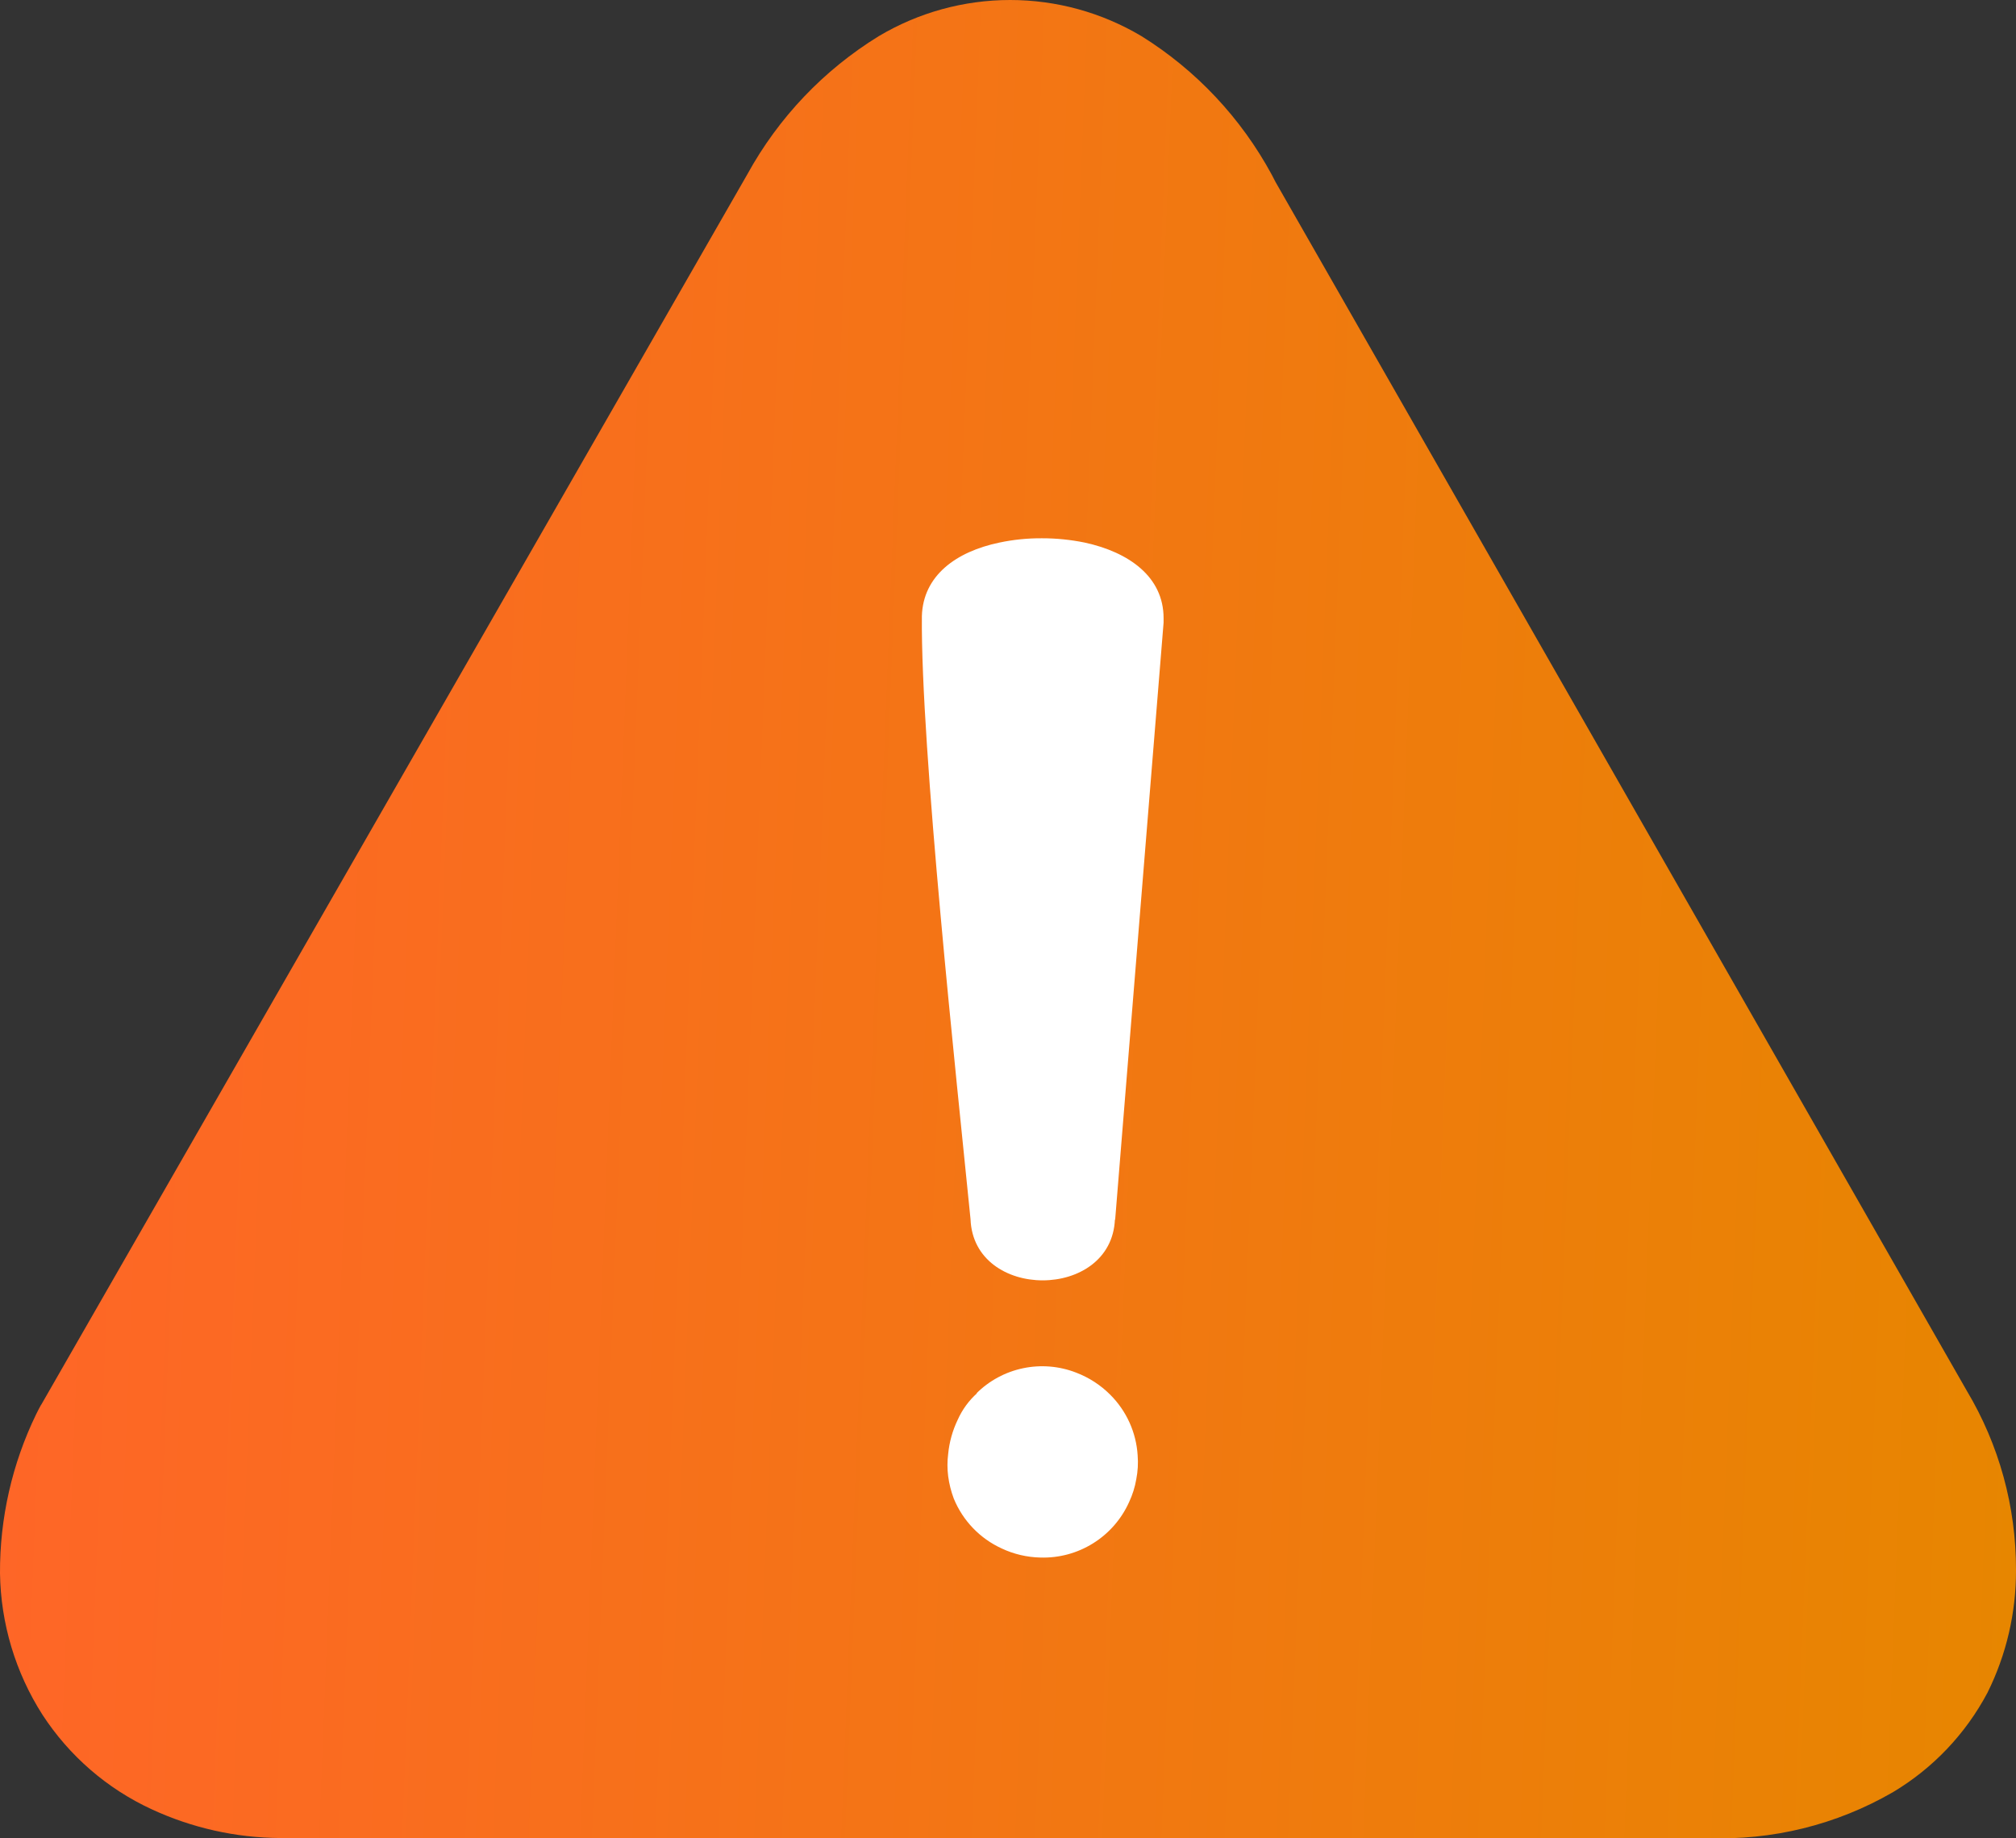
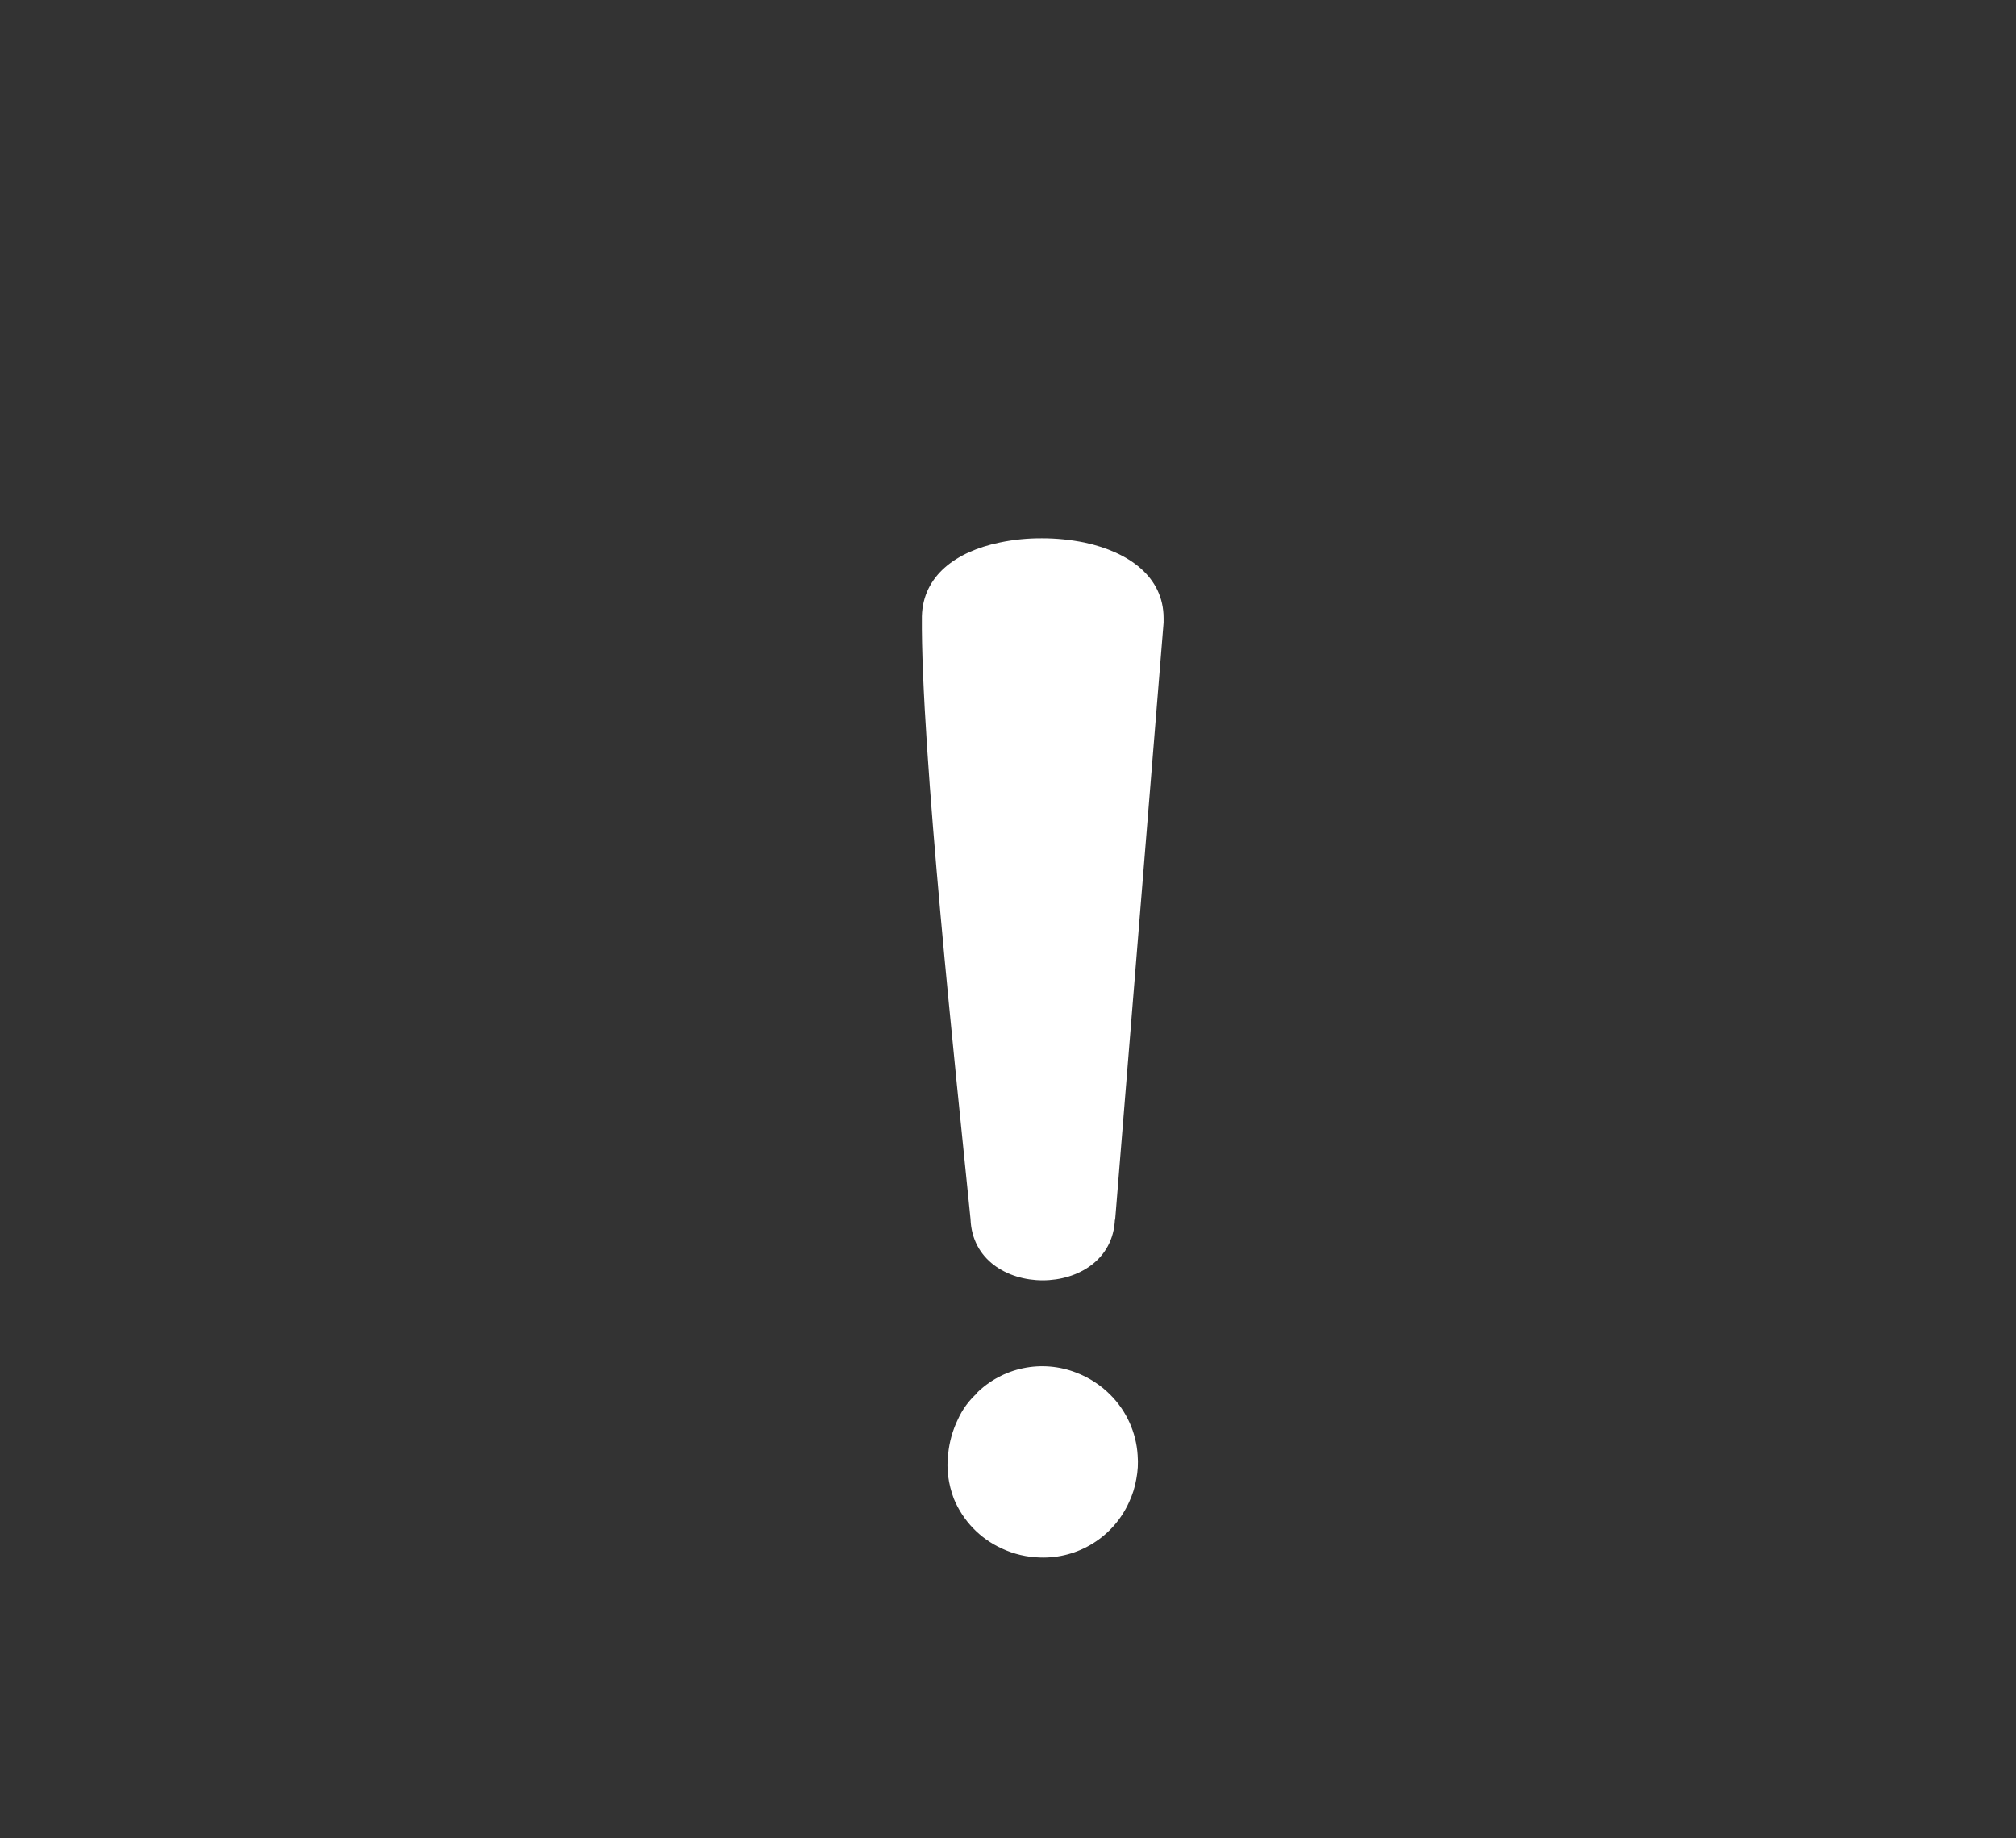
<svg xmlns="http://www.w3.org/2000/svg" width="68" height="62" viewBox="0 0 68 62" fill="none">
  <rect x="0" y="0" width="68" height="62" fill="#333333" stroke="none" />
-   <path d="M1.385 47.386L25.208 5.878C26.259 3.965 27.786 2.36 29.64 1.22C30.982 0.421 32.513 0 34.072 0C35.631 0 37.162 0.421 38.504 1.22C40.347 2.368 41.861 3.979 42.898 5.895L43.025 6.14L66.338 46.901C67.43 48.726 68.005 50.817 68 52.947C68.006 54.386 67.676 55.806 67.036 57.092C66.299 58.479 65.199 59.636 63.856 60.439C61.948 61.545 59.767 62.082 57.568 61.99H9.806C9.69 61.99 9.568 61.99 9.452 61.99C7.954 61.981 6.475 61.65 5.114 61.019C3.612 60.326 2.335 59.22 1.43 57.828C0.521 56.406 0.026 54.756 0 53.065C-0.009 51.205 0.408 49.369 1.219 47.698C1.274 47.587 1.33 47.475 1.391 47.369L1.385 47.386Z" fill="url(#paint0_linear_2148_1265)" />
  <path d="M32.932 46.996C33.364 46.565 33.913 46.269 34.511 46.145C35.109 46.02 35.731 46.072 36.3 46.294C36.733 46.459 37.126 46.714 37.452 47.042C37.997 47.587 38.325 48.312 38.373 49.081C38.395 49.35 38.379 49.622 38.327 49.887C38.282 50.154 38.2 50.413 38.085 50.659C37.828 51.232 37.406 51.716 36.872 52.049C36.339 52.383 35.719 52.55 35.091 52.53C34.641 52.52 34.197 52.416 33.79 52.225C33.056 51.89 32.478 51.289 32.172 50.544C32.08 50.3 32.016 50.047 31.982 49.789C31.95 49.539 31.95 49.285 31.982 49.035C32.021 48.635 32.13 48.245 32.304 47.883C32.457 47.541 32.68 47.234 32.96 46.985L32.932 46.996ZM37.607 41.117C37.498 43.87 32.84 43.87 32.736 41.117C32.264 36.401 31.054 25.207 31.095 20.779C31.135 19.415 32.246 18.603 33.715 18.298C34.184 18.199 34.663 18.151 35.143 18.154C35.626 18.153 36.108 18.202 36.582 18.298C38.074 18.62 39.248 19.449 39.248 20.849V20.998L37.613 41.152L37.607 41.117Z" fill="white" />
  <defs>
    <linearGradient id="paint0_linear_2148_1265" x1="0" y1="0" x2="70.348" y2="2.789" gradientUnits="userSpaceOnUse">
      <stop stop-color="#FF6528" />
      <stop offset="1" stop-color="#E78600" />
    </linearGradient>
  </defs>
</svg>